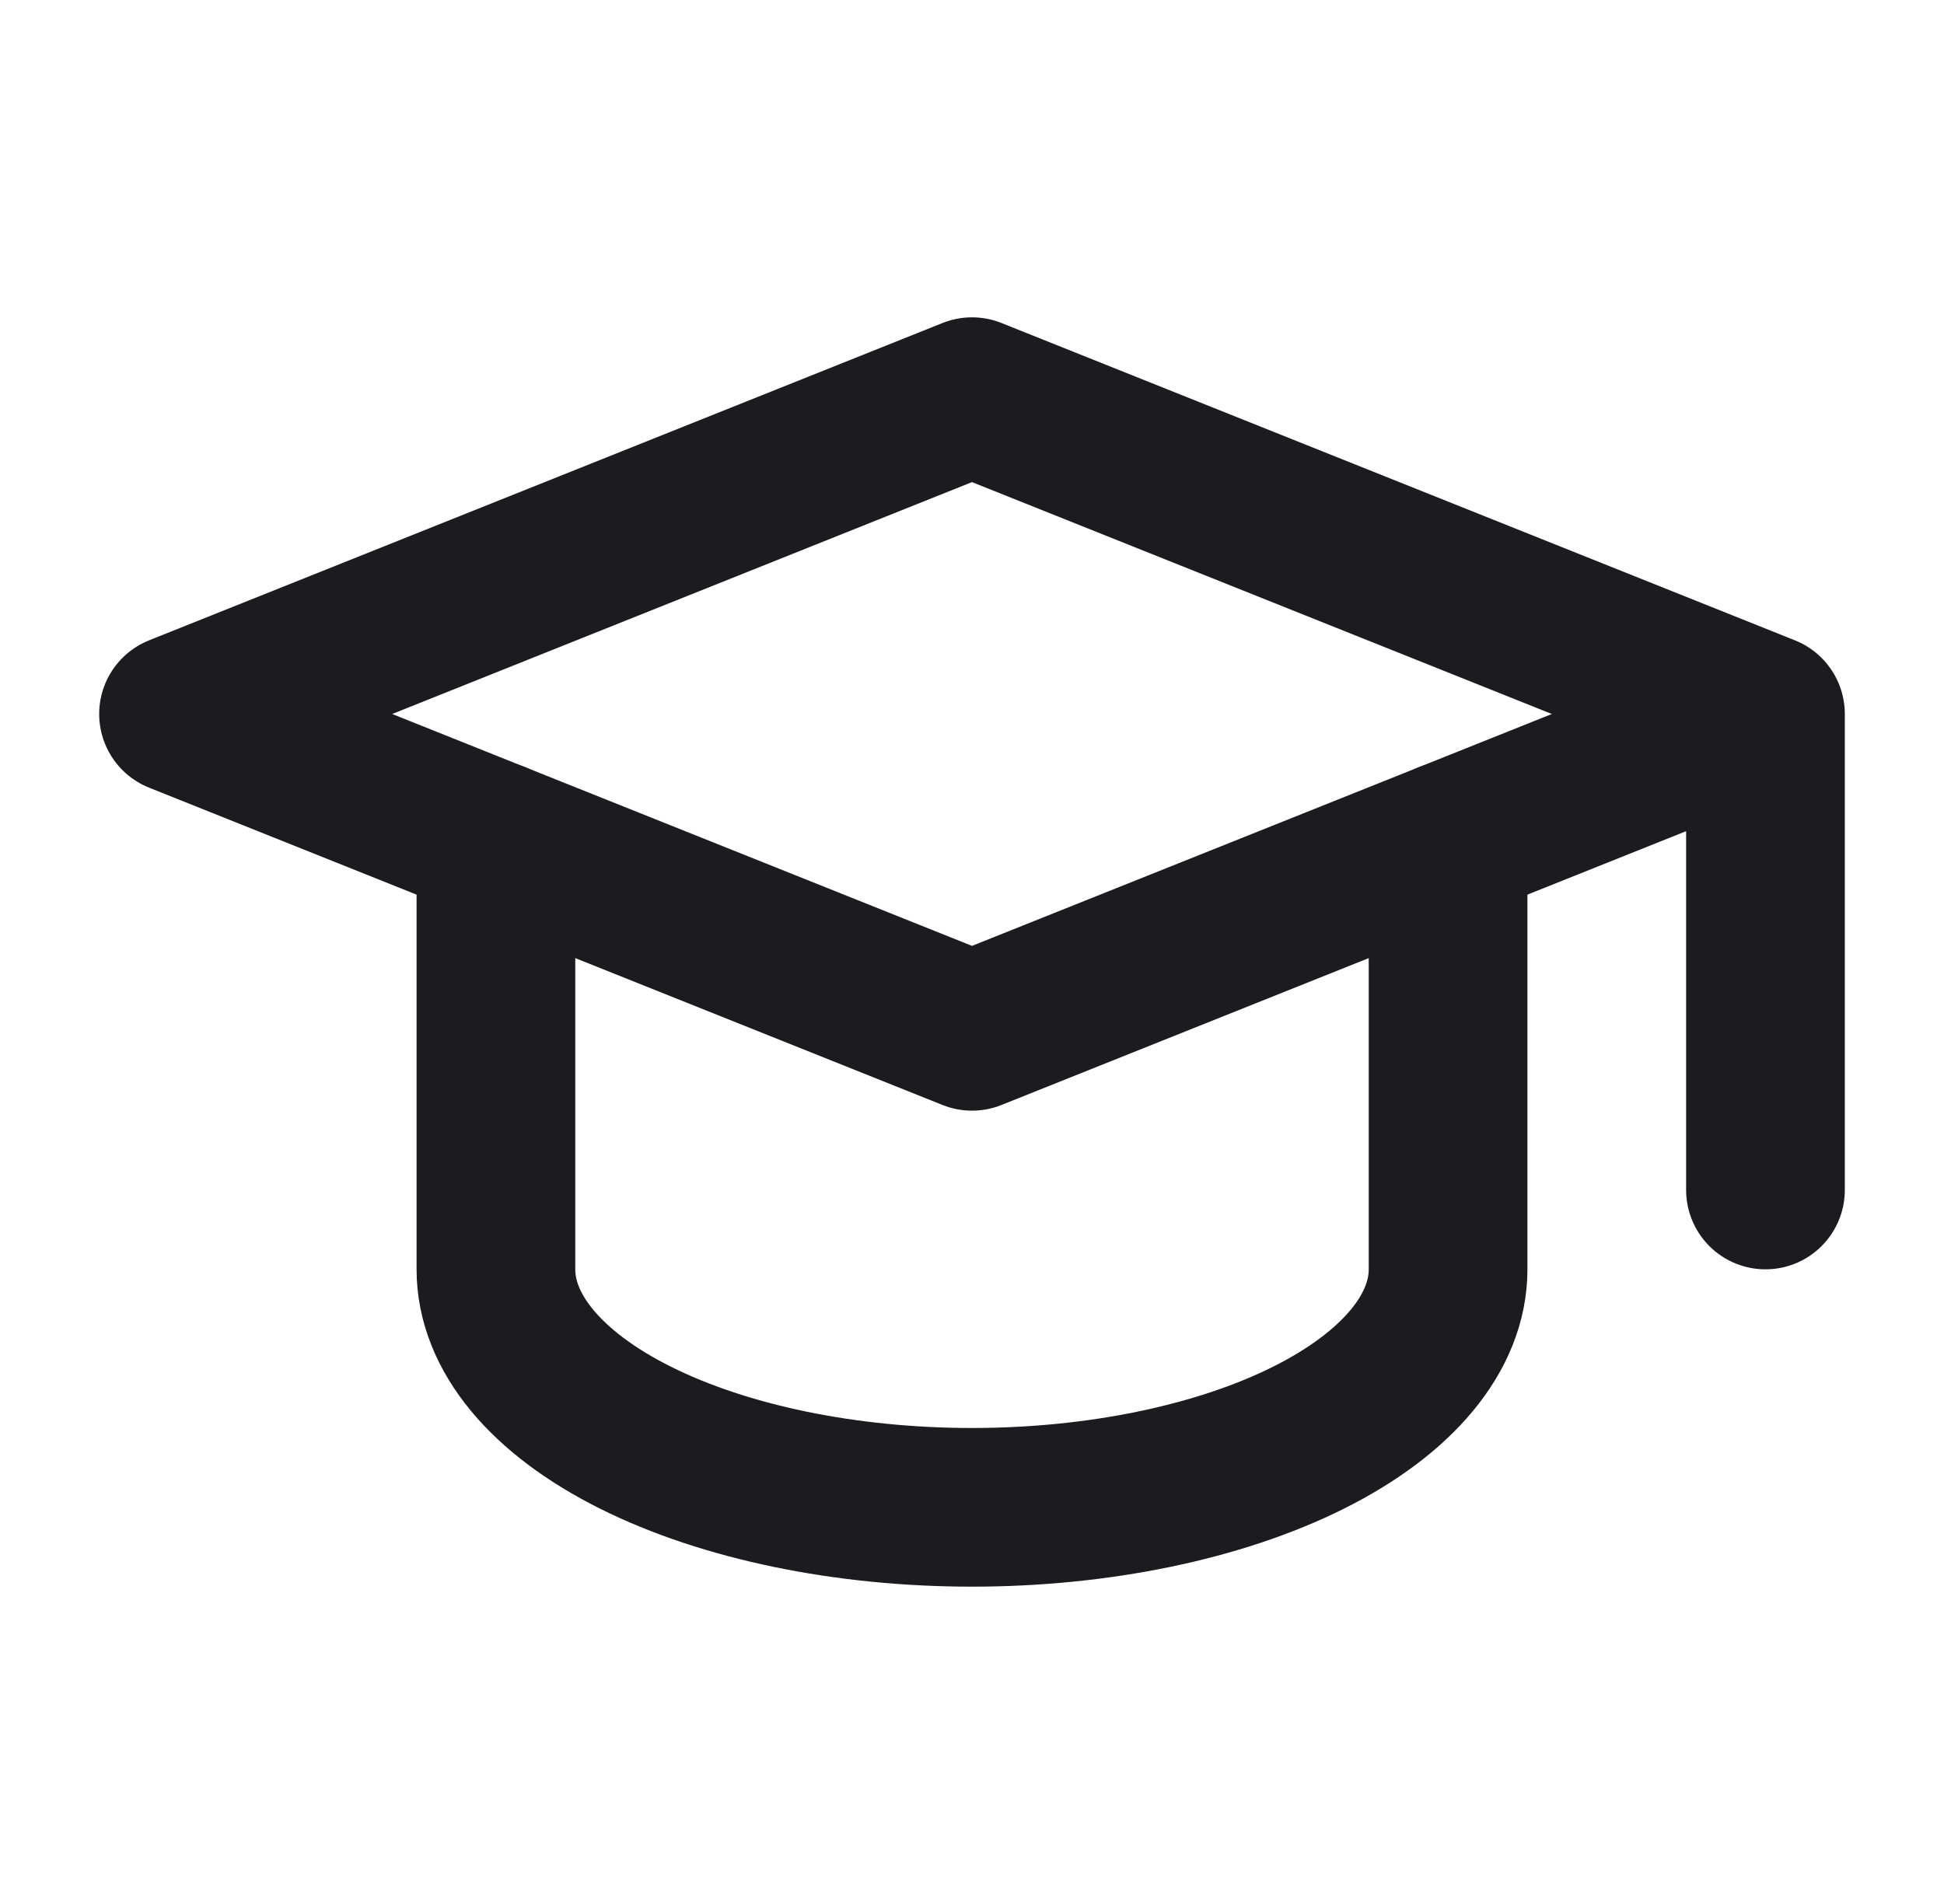
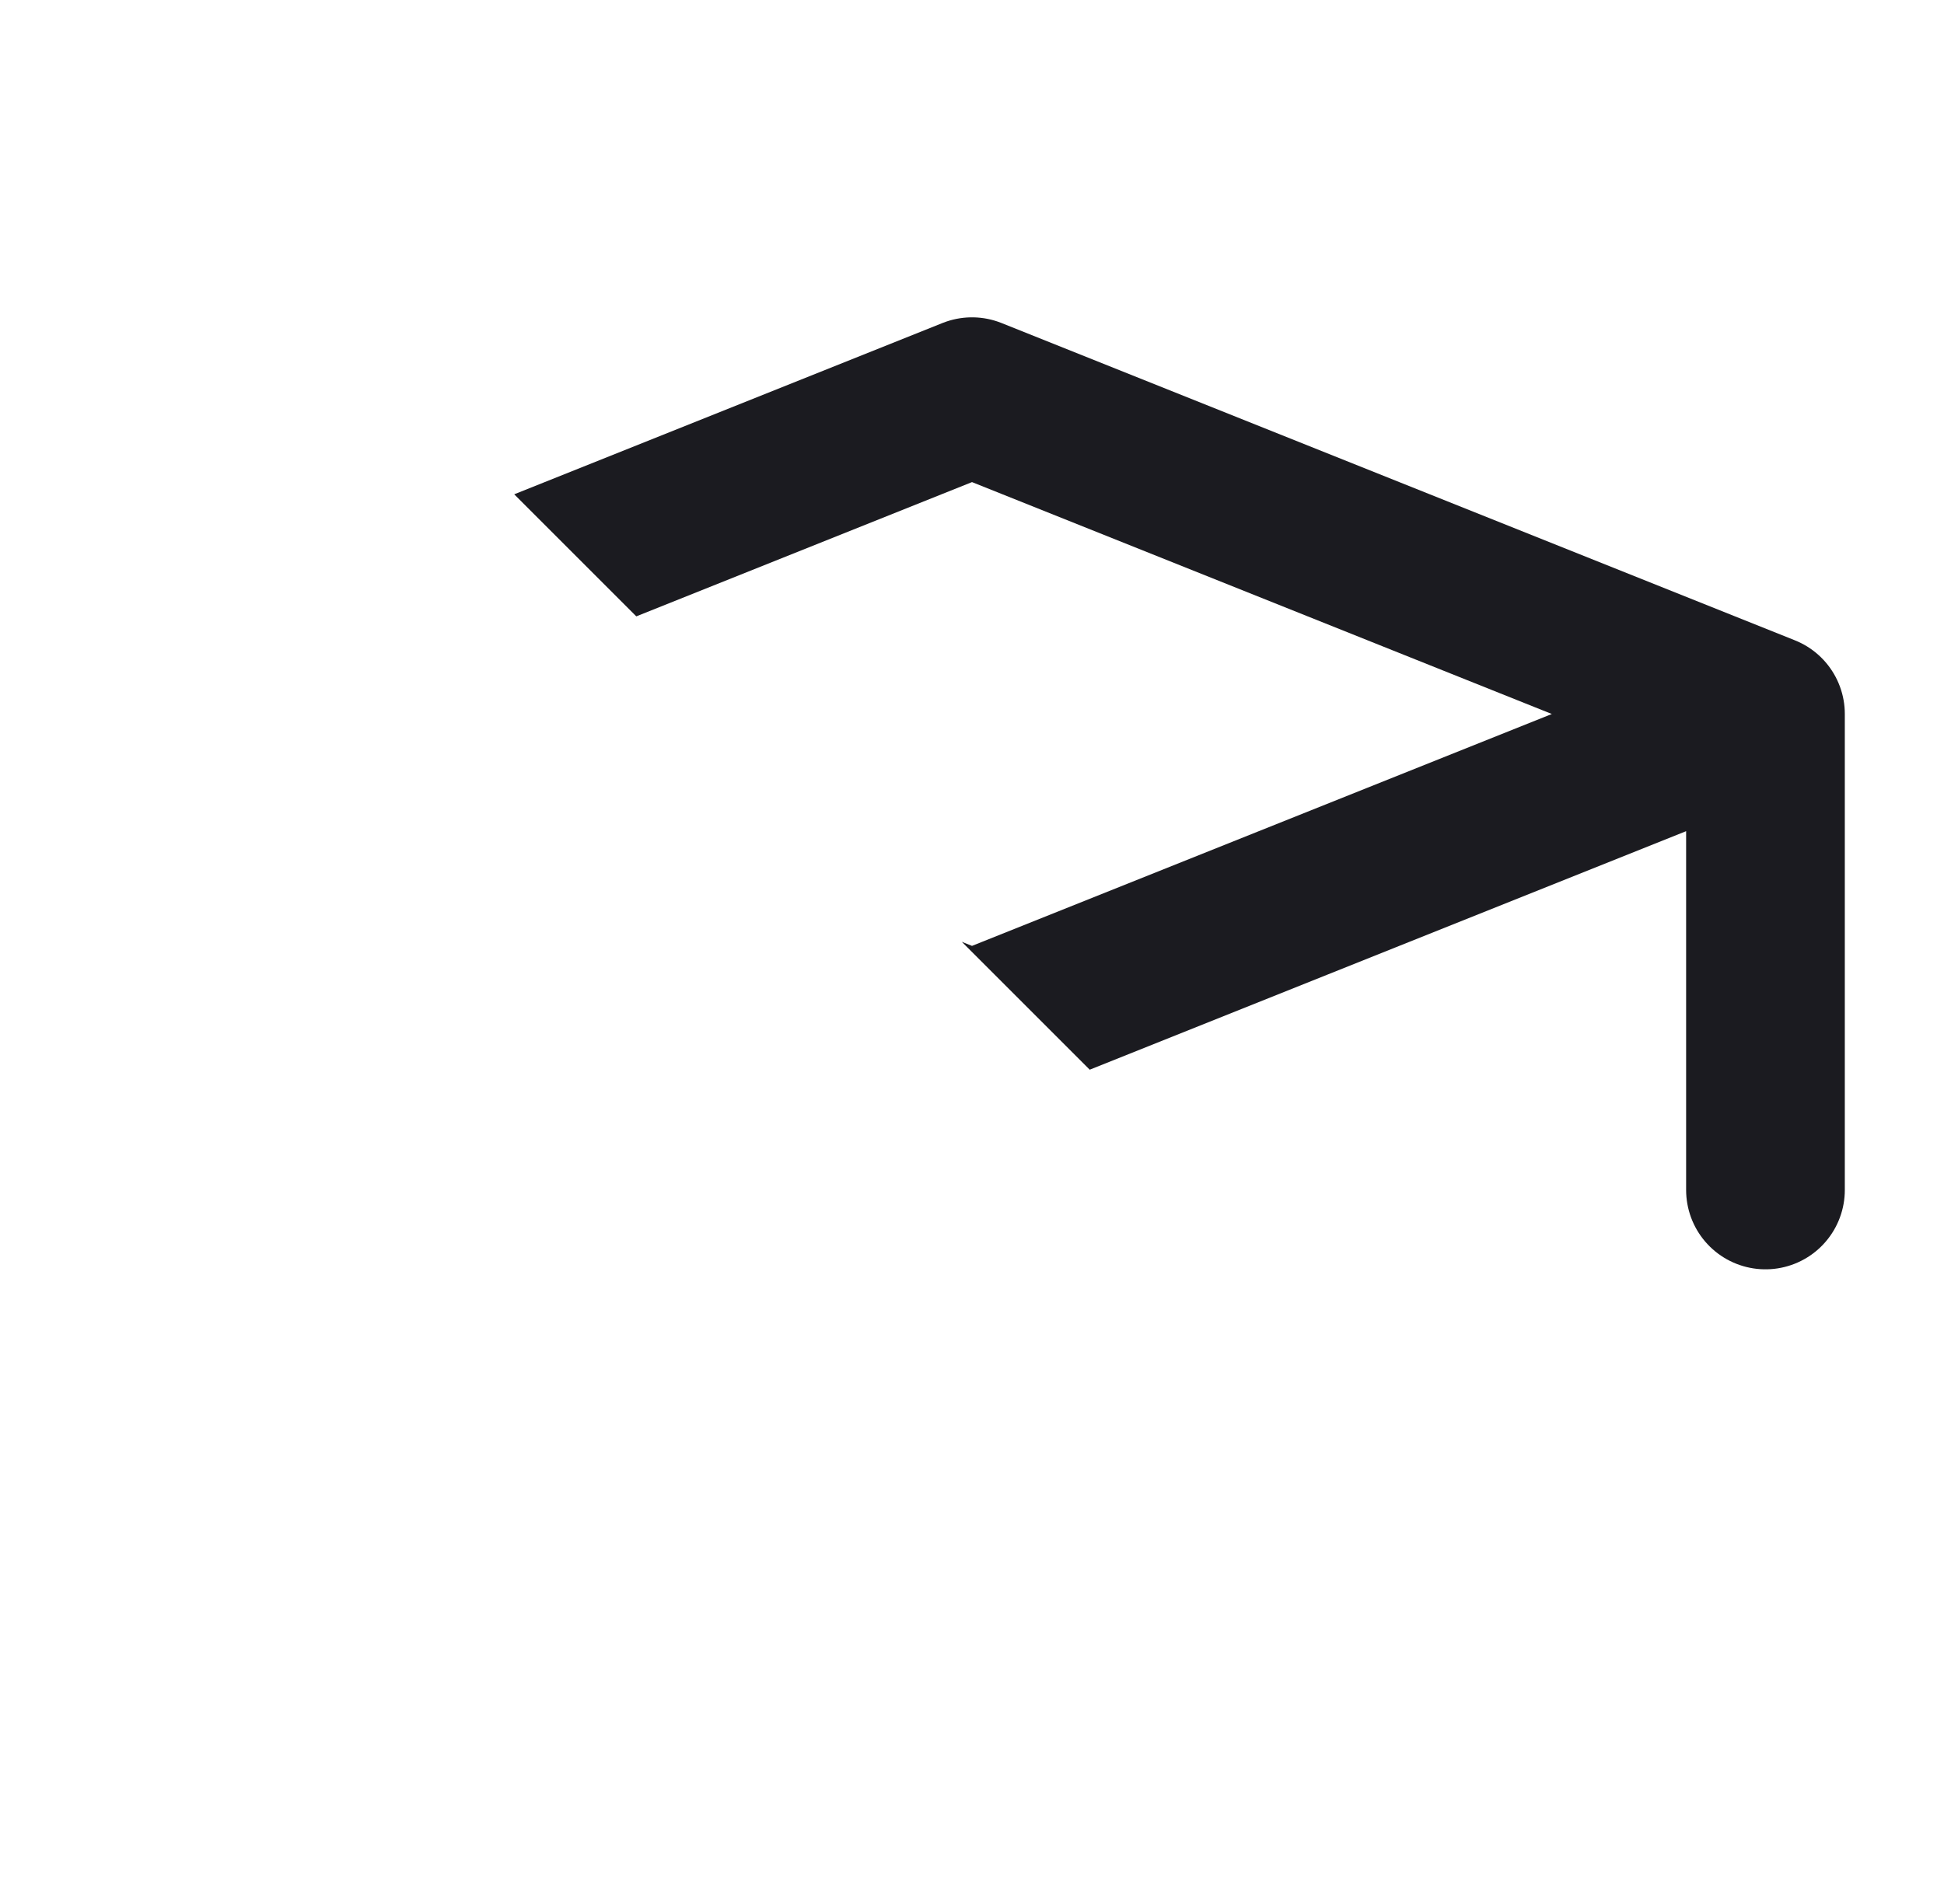
<svg xmlns="http://www.w3.org/2000/svg" width="49" height="48" fill="none">
  <g stroke="#1B1B20" stroke-linecap="round" stroke-linejoin="round" stroke-width="4" clip-path="url(#clip0_904_1525)">
    <path d="m44.5 18-20-8-20 8 20 8 20-8Zm0 0v12" />
-     <path d="M12.5 21.2V32c0 1.591 1.264 3.117 3.515 4.243C18.265 37.368 21.317 38 24.5 38s6.235-.632 8.485-1.757C35.235 35.117 36.5 33.59 36.5 32V21.2" />
  </g>
  <defs>
    <clipPath id="clip0_904_1525">
-       <path fill="#fff" d="M.5 0h48v48H.5z" />
+       <path fill="#fff" d="M.5 0h48v48z" />
    </clipPath>
  </defs>
</svg>